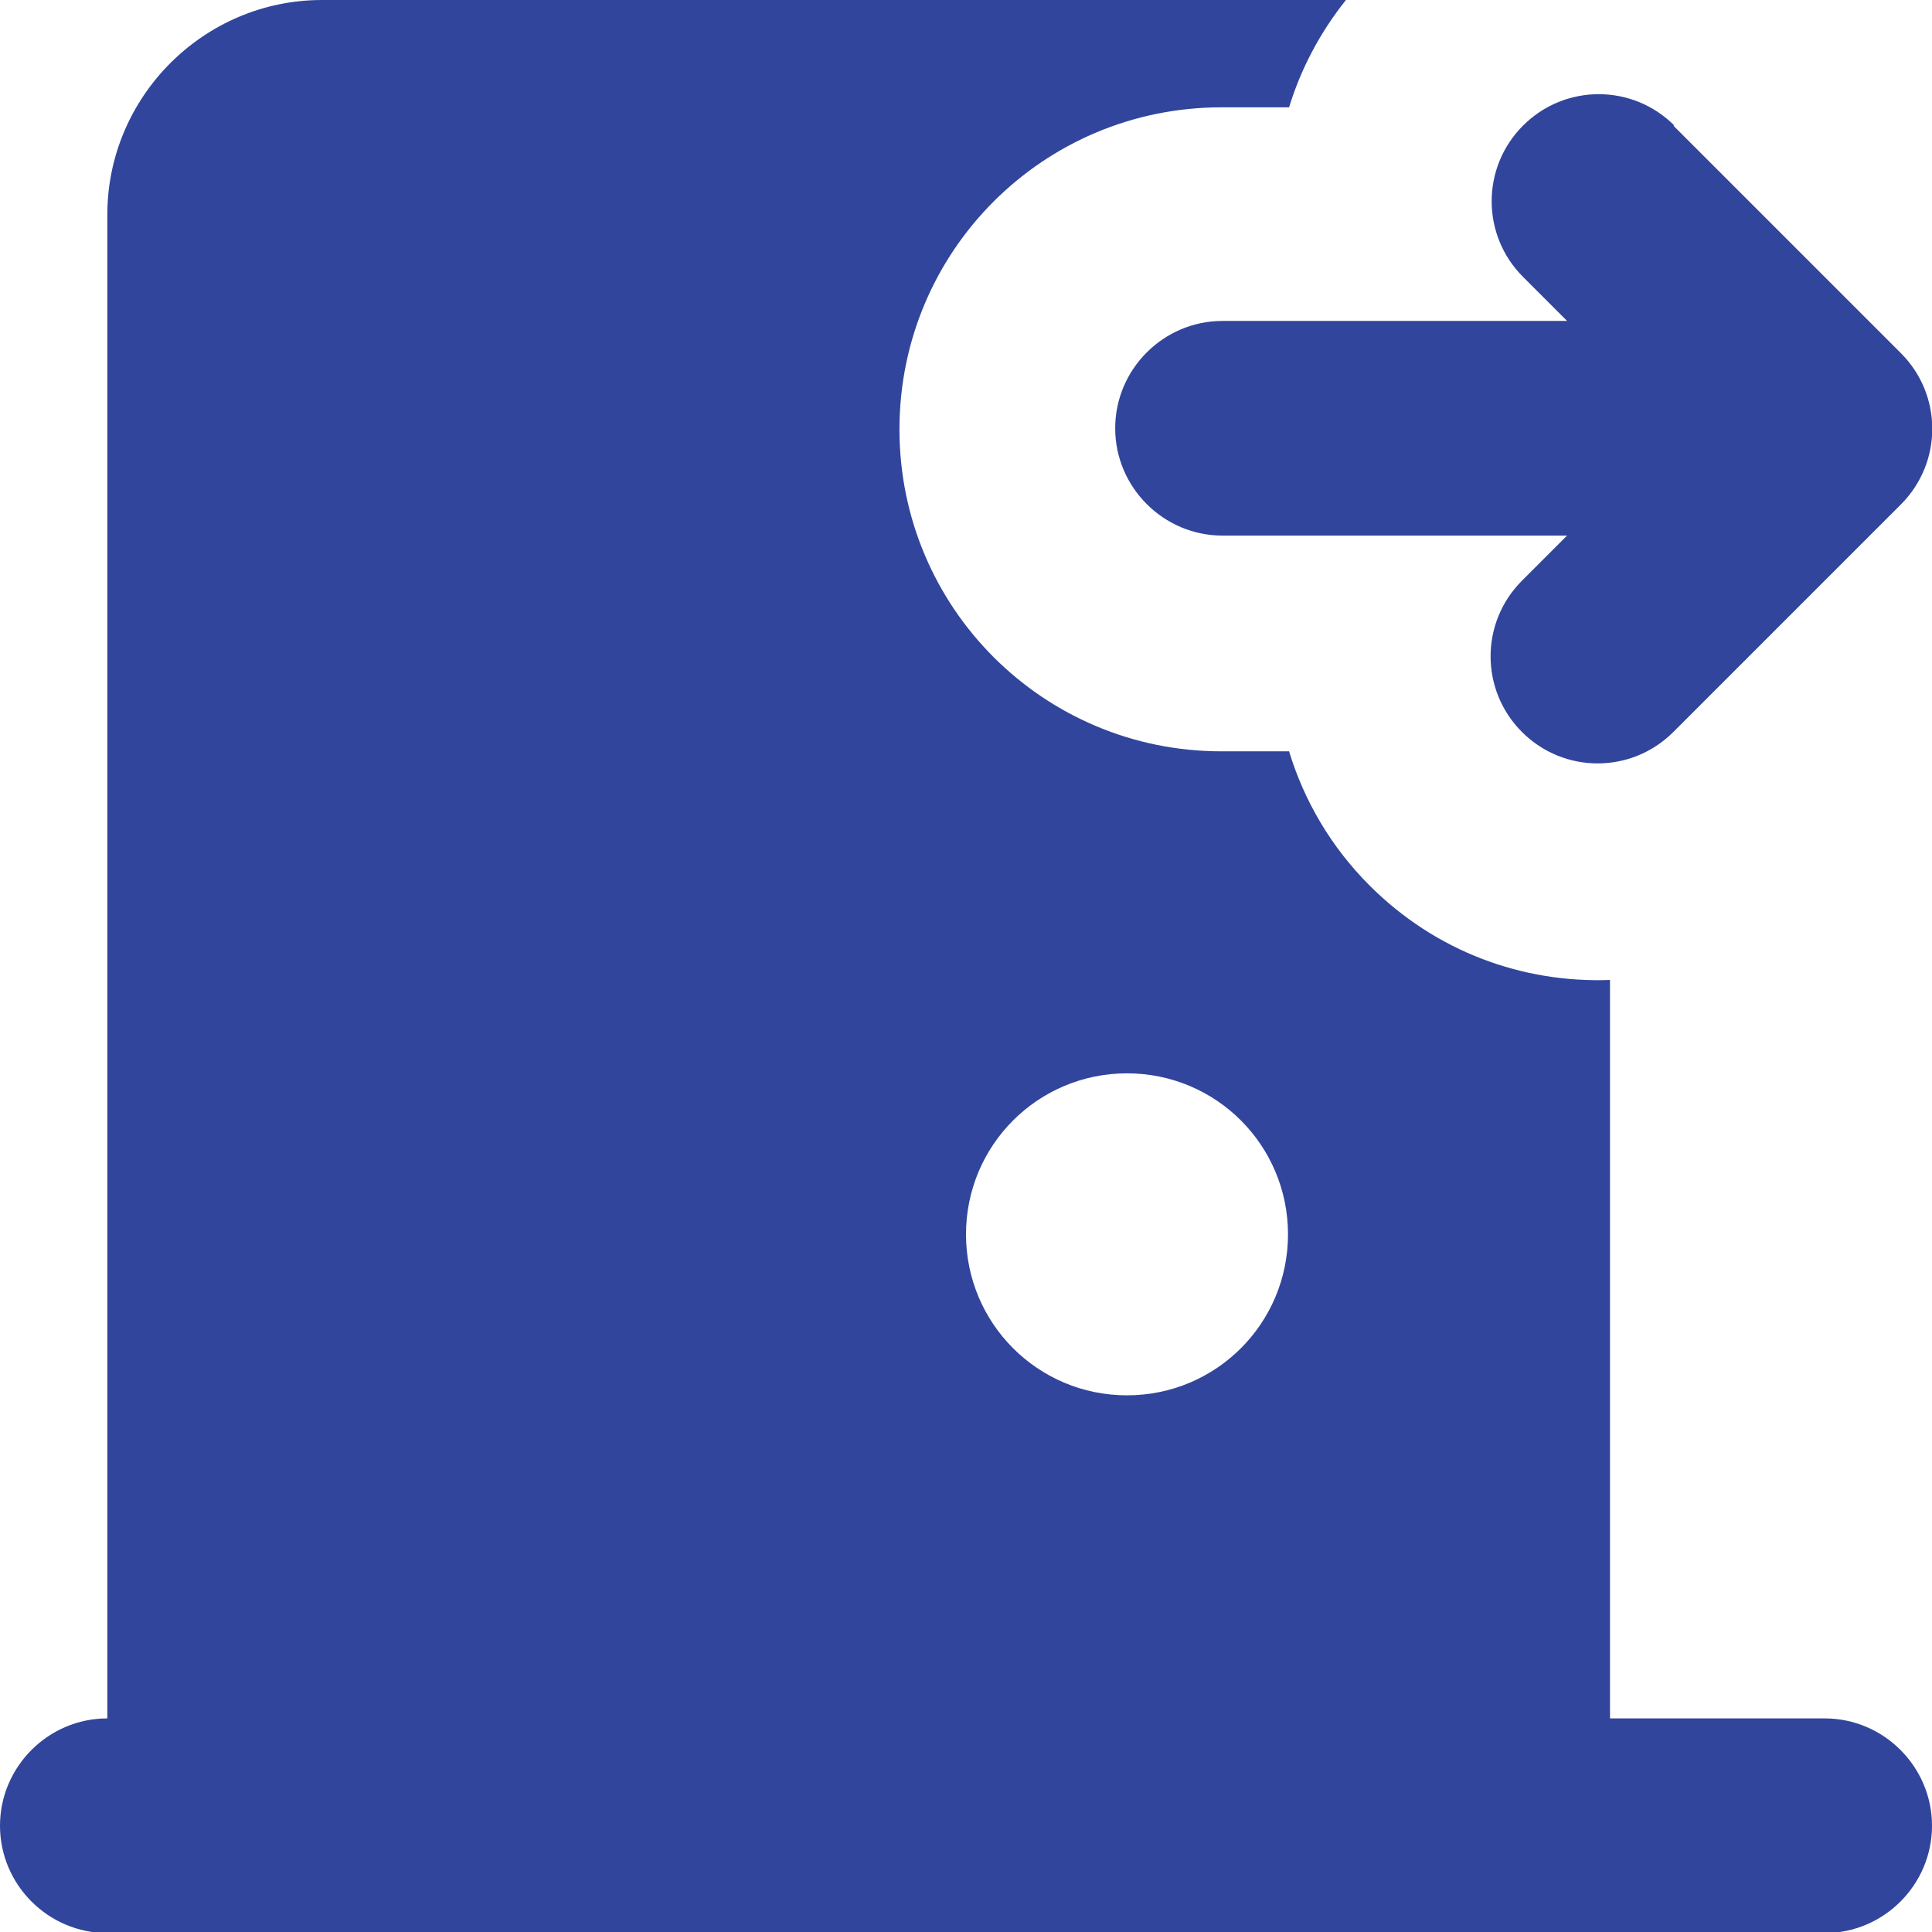
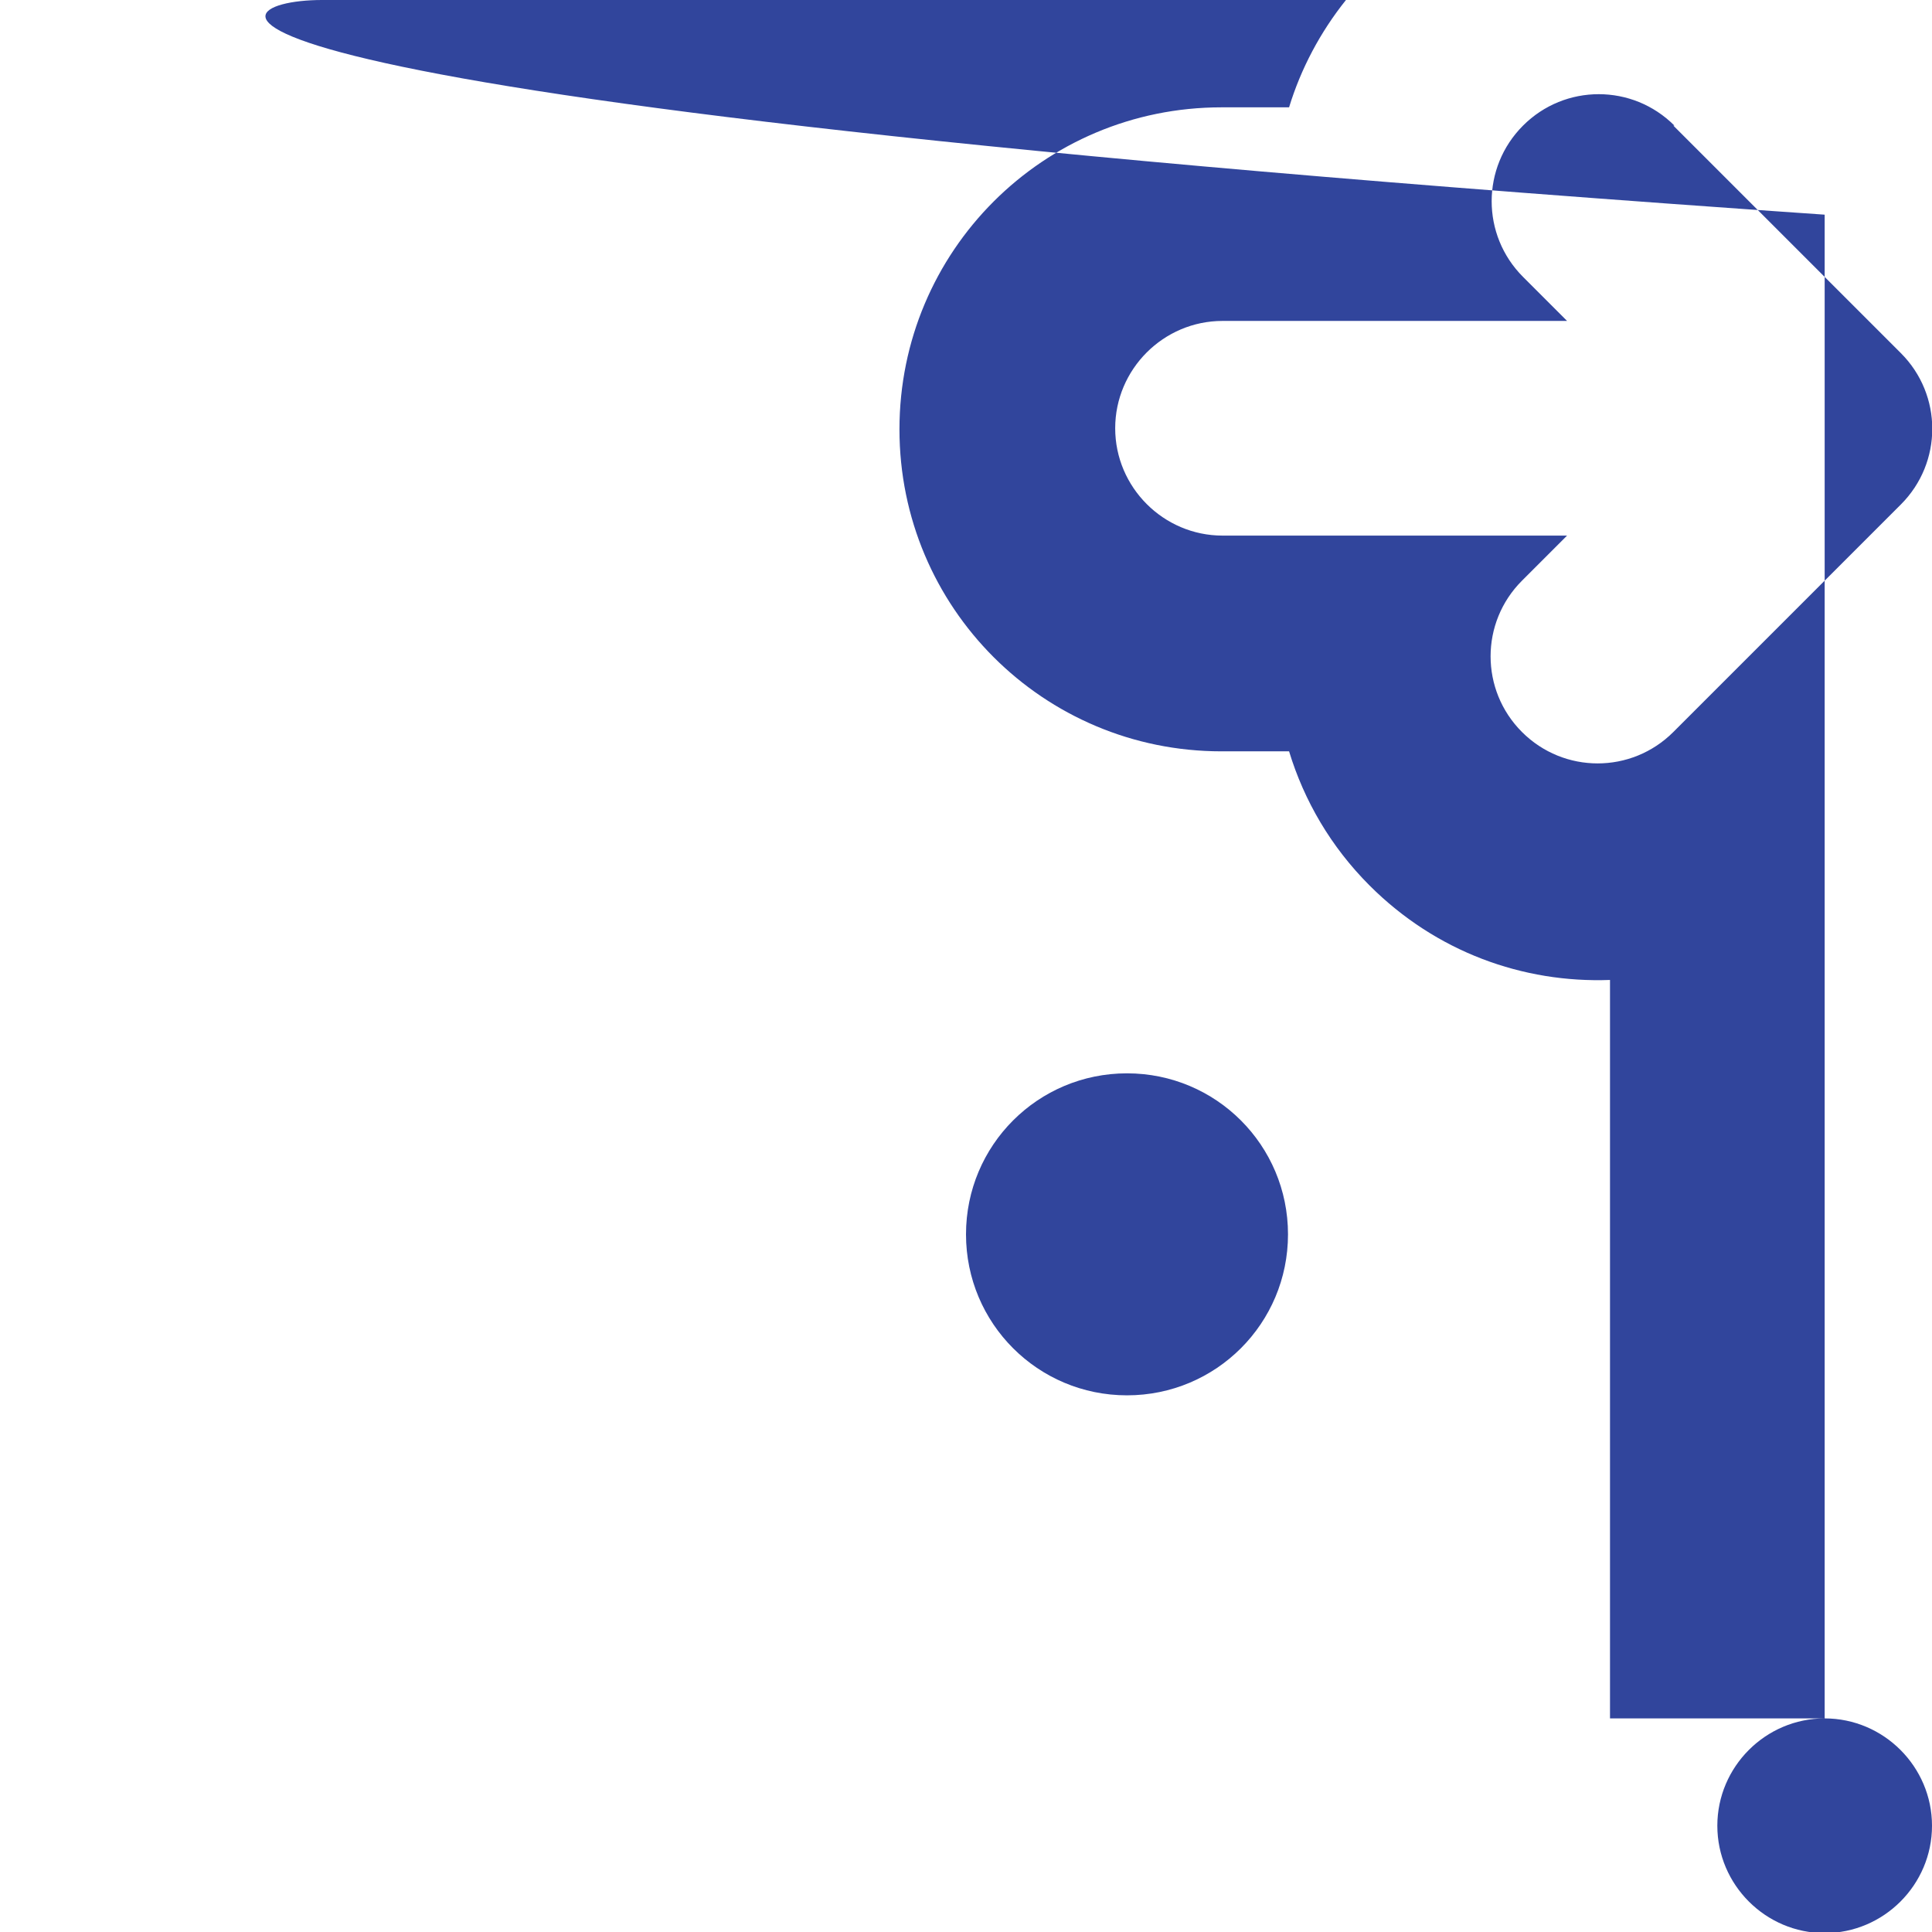
<svg xmlns="http://www.w3.org/2000/svg" id="Layer_1" data-name="Layer 1" width="18" height="18" viewBox="0 0 18 18">
-   <path d="m12.54,0c-.24.3-.42.64-.53,1h-.63c-1.66,0-3,1.34-3,3s1.34,3,3,3h.63c.14.46.39.89.75,1.25.62.62,1.43.91,2.24.88v6.88h2c.55,0,1,.45,1,1s-.45,1-1,1H1c-.55,0-1-.45-1-1s.45-1,1-1V2C1,.9,1.9,0,3,0h9.54Zm-2.04,10c-.83,0-1.5.67-1.5,1.5s.67,1.5,1.5,1.5,1.5-.67,1.5-1.5-.67-1.5-1.5-1.5ZM15.59,1.17l2.12,2.12c.39.39.39,1.02,0,1.41l-2.12,2.12c-.39.39-1.02.39-1.41,0-.39-.39-.39-1.02,0-1.41l.42-.42h-3.21c-.55,0-1-.45-1-1s.45-1,1-1h3.21l-.41-.41c-.39-.39-.39-1.02,0-1.41.39-.39,1.02-.39,1.41,0Z" fill="#31459c" stroke-width="0" />
+   <path d="m12.54,0c-.24.3-.42.64-.53,1h-.63c-1.66,0-3,1.34-3,3s1.34,3,3,3h.63c.14.46.39.89.75,1.25.62.62,1.43.91,2.24.88v6.88h2c.55,0,1,.45,1,1s-.45,1-1,1c-.55,0-1-.45-1-1s.45-1,1-1V2C1,.9,1.9,0,3,0h9.54Zm-2.04,10c-.83,0-1.5.67-1.5,1.5s.67,1.5,1.5,1.5,1.5-.67,1.5-1.5-.67-1.5-1.5-1.5ZM15.59,1.17l2.12,2.12c.39.39.39,1.02,0,1.41l-2.12,2.12c-.39.39-1.02.39-1.41,0-.39-.39-.39-1.02,0-1.41l.42-.42h-3.21c-.55,0-1-.45-1-1s.45-1,1-1h3.21l-.41-.41c-.39-.39-.39-1.02,0-1.41.39-.39,1.02-.39,1.41,0Z" fill="#31459c" stroke-width="0" />
</svg>